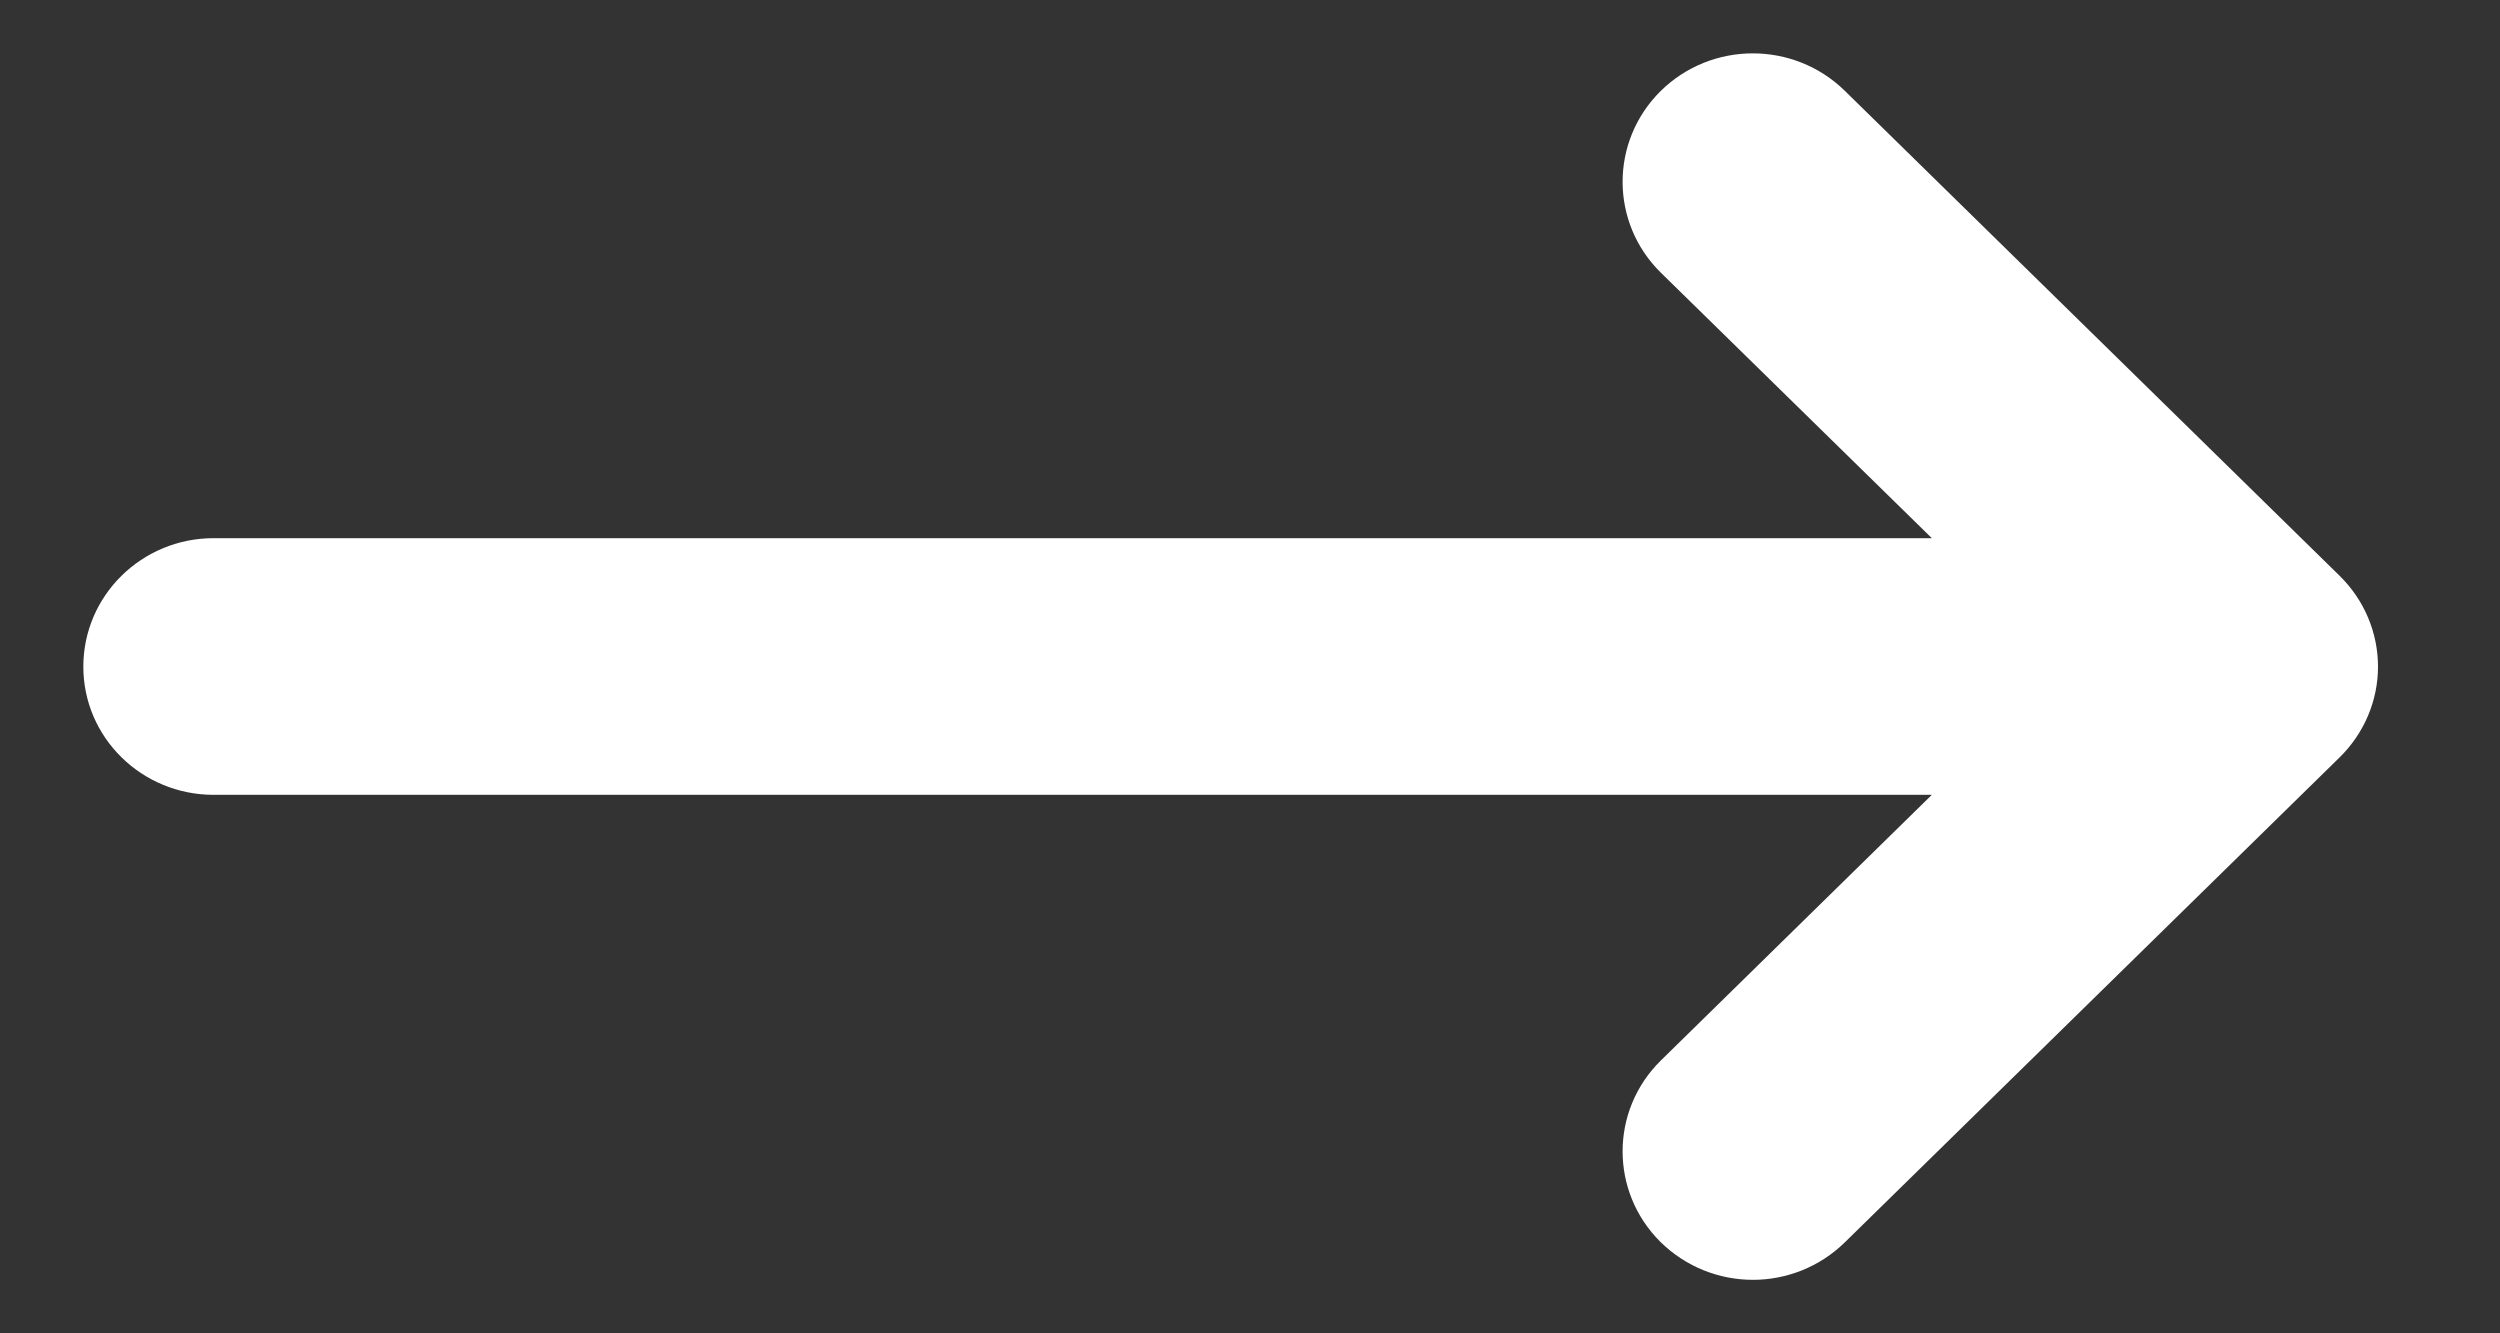
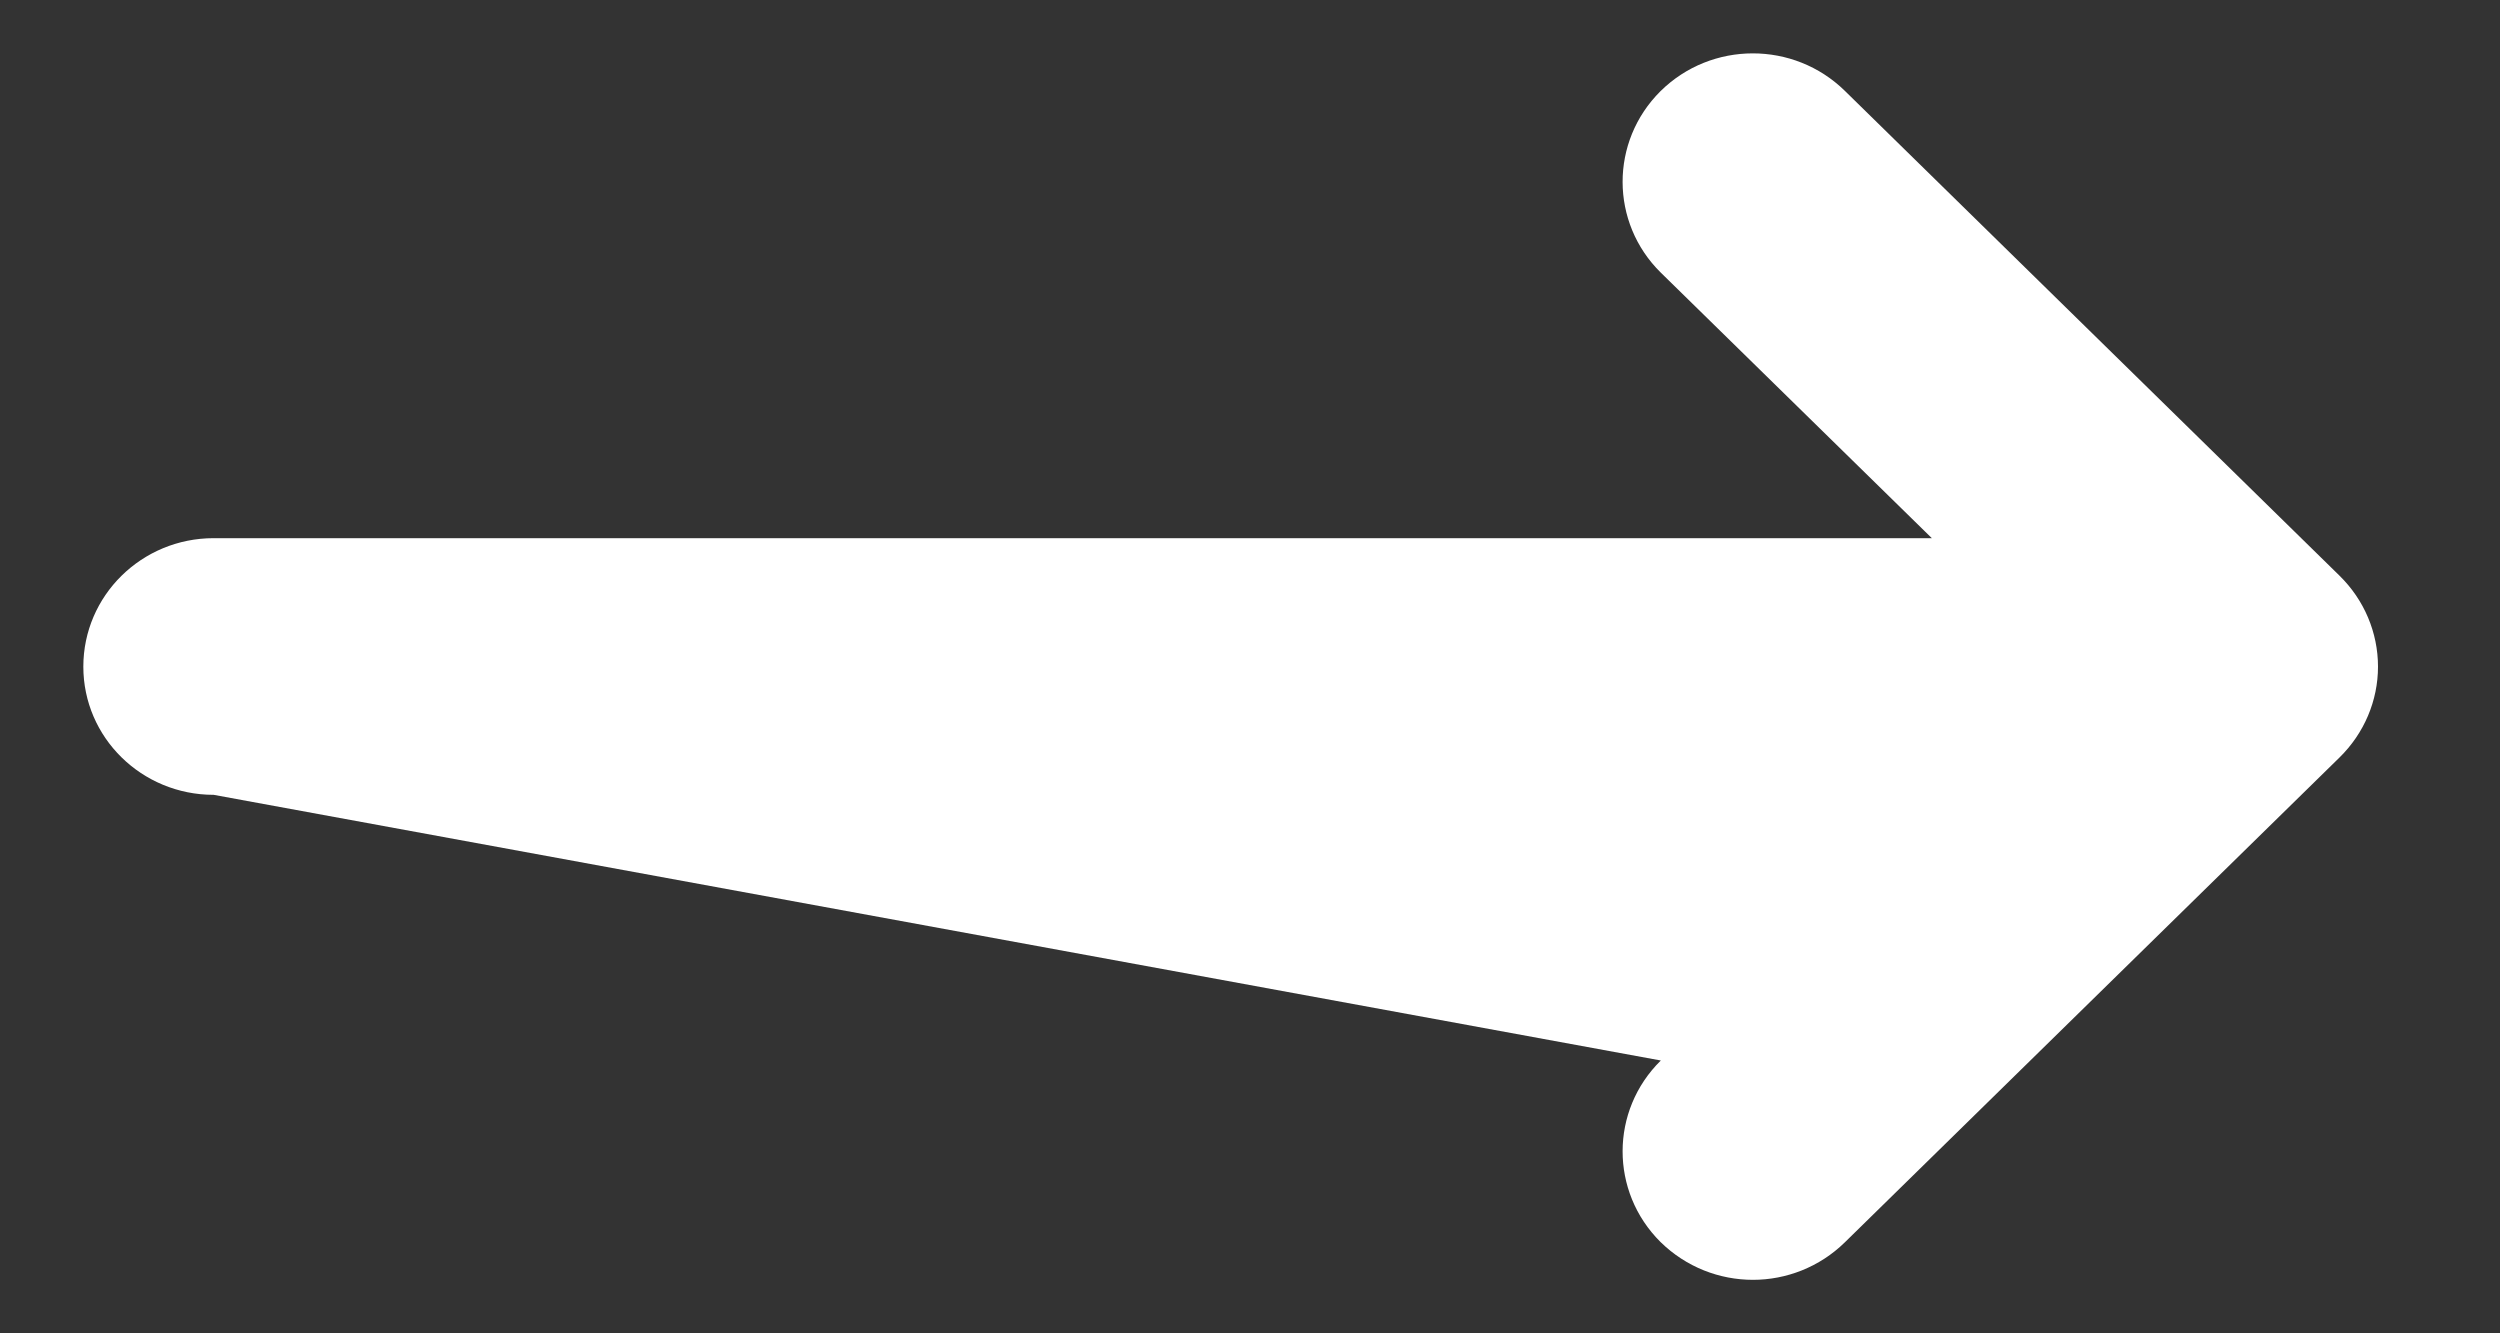
<svg xmlns="http://www.w3.org/2000/svg" width="15" height="8" viewBox="0 0 15 8" fill="none">
  <rect x="0" y="0" width="15" height="8" fill="#333333" stroke="none" />
-   <path d="M14.037 3.454L11.069 0.545C10.763 0.245 10.269 0.245 9.963 0.547C9.659 0.849 9.66 1.336 9.965 1.636L11.591 3.229H1.282C0.85 3.229 0.5 3.574 0.5 4C0.5 4.425 0.85 4.769 1.282 4.769H11.591L9.965 6.363C9.66 6.663 9.659 7.15 9.963 7.452C10.117 7.603 10.317 7.679 10.518 7.679C10.717 7.679 10.917 7.603 11.069 7.454L14.037 4.545C14.185 4.4 14.268 4.204 14.268 4C14.268 3.795 14.185 3.599 14.037 3.454Z" fill="white" />
+   <path d="M14.037 3.454L11.069 0.545C10.763 0.245 10.269 0.245 9.963 0.547C9.659 0.849 9.66 1.336 9.965 1.636L11.591 3.229H1.282C0.85 3.229 0.5 3.574 0.5 4C0.5 4.425 0.85 4.769 1.282 4.769L9.965 6.363C9.66 6.663 9.659 7.15 9.963 7.452C10.117 7.603 10.317 7.679 10.518 7.679C10.717 7.679 10.917 7.603 11.069 7.454L14.037 4.545C14.185 4.4 14.268 4.204 14.268 4C14.268 3.795 14.185 3.599 14.037 3.454Z" fill="white" />
</svg>